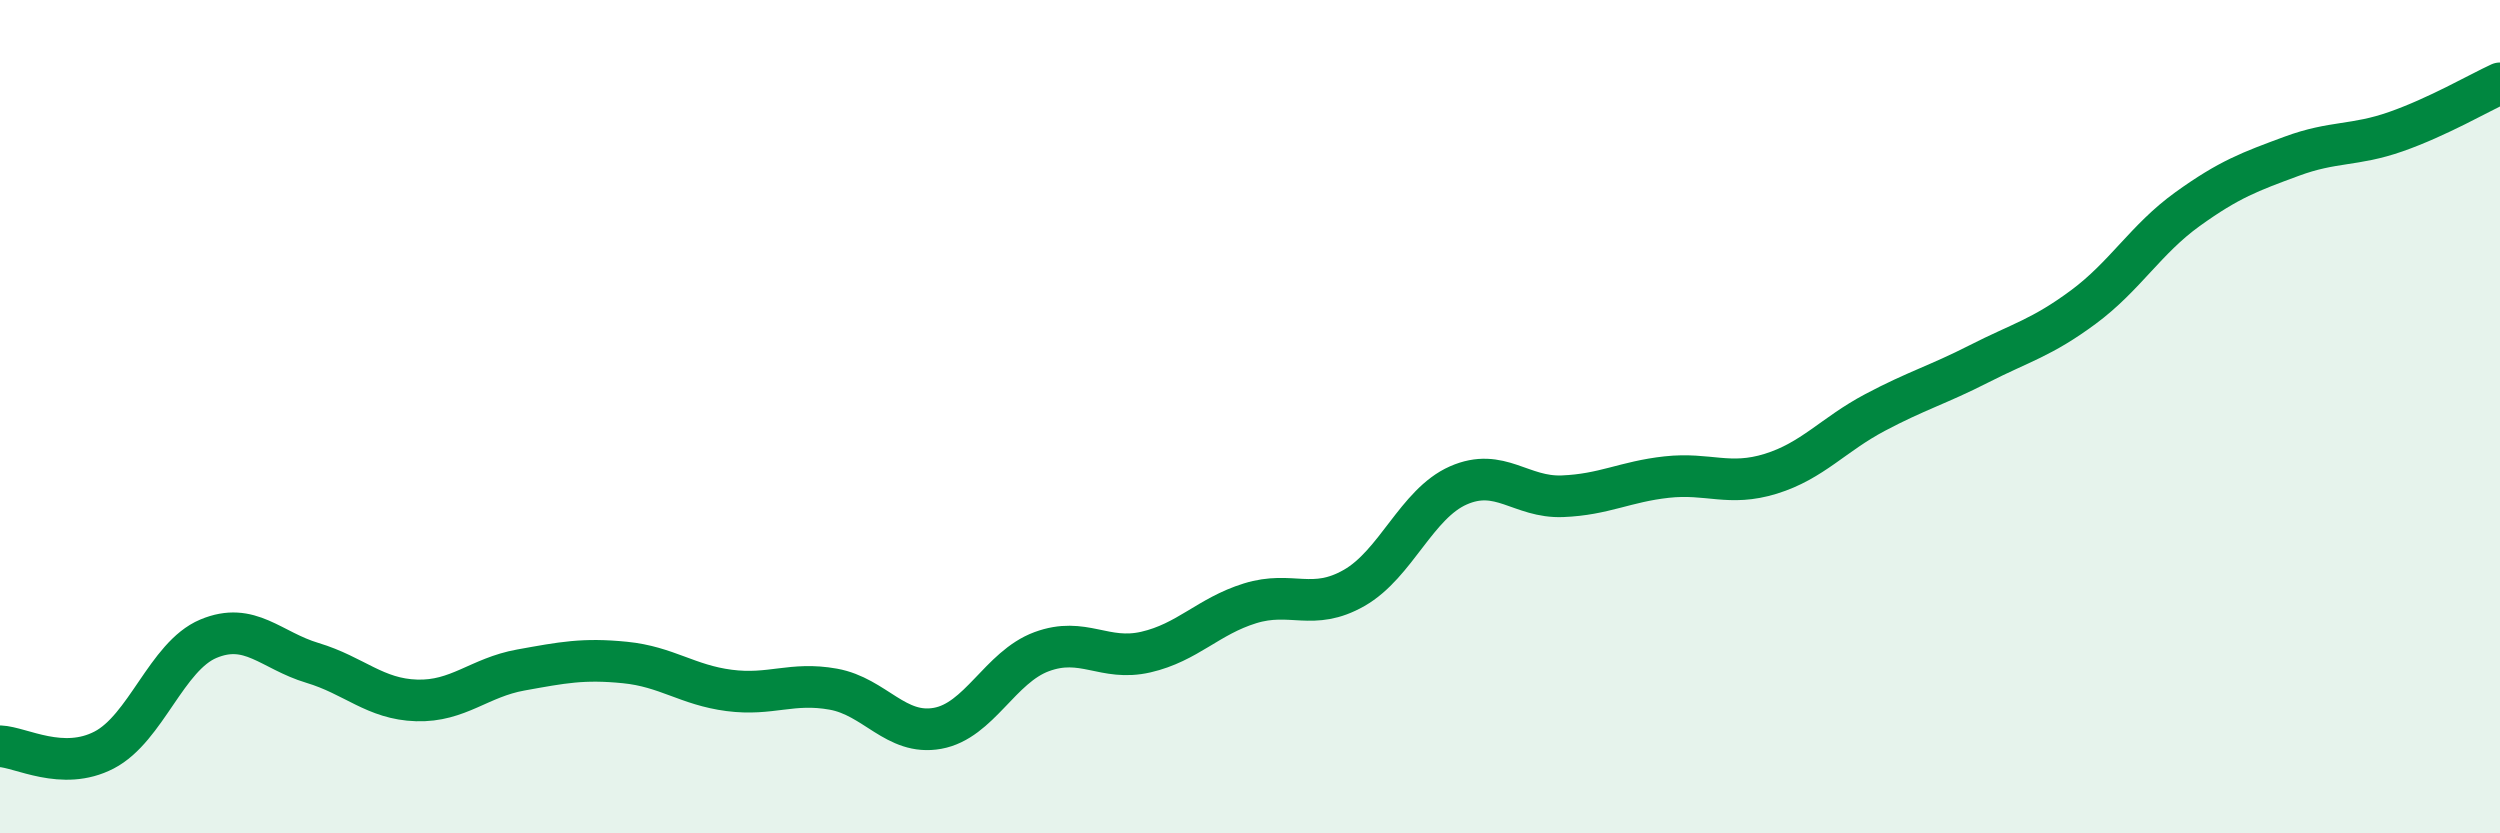
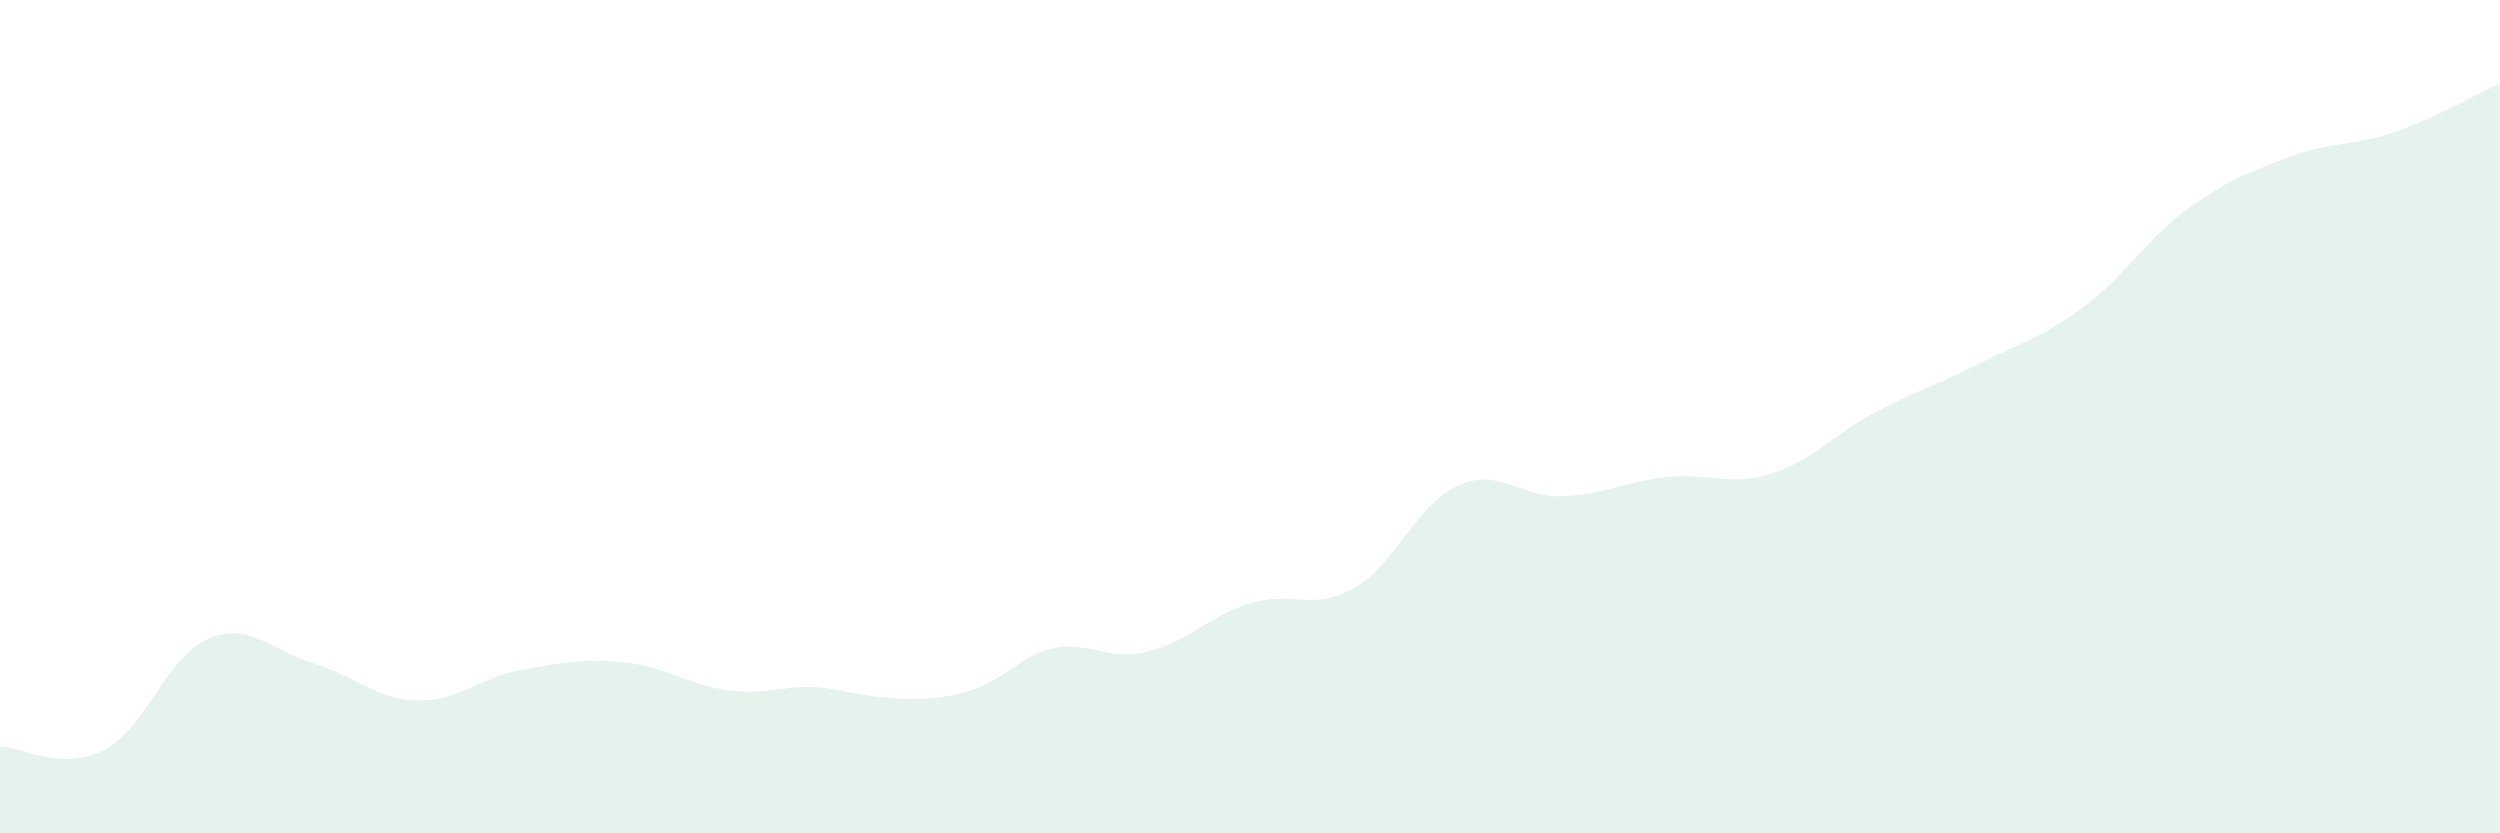
<svg xmlns="http://www.w3.org/2000/svg" width="60" height="20" viewBox="0 0 60 20">
-   <path d="M 0,17.91 C 0.5,17.93 1.5,18.52 2.5,18 C 3.5,17.48 4,15.75 5,15.33 C 6,14.91 6.5,15.61 7.5,15.91 C 8.5,16.21 9,16.78 10,16.81 C 11,16.84 11.5,16.26 12.5,16.08 C 13.5,15.9 14,15.8 15,15.9 C 16,16 16.5,16.44 17.5,16.57 C 18.5,16.7 19,16.36 20,16.54 C 21,16.72 21.5,17.66 22.5,17.48 C 23.5,17.3 24,16.01 25,15.64 C 26,15.27 26.5,15.88 27.5,15.65 C 28.5,15.42 29,14.79 30,14.48 C 31,14.17 31.5,14.68 32.5,14.11 C 33.5,13.54 34,12.09 35,11.65 C 36,11.21 36.5,11.95 37.5,11.91 C 38.5,11.87 39,11.56 40,11.45 C 41,11.34 41.5,11.68 42.5,11.37 C 43.5,11.06 44,10.43 45,9.9 C 46,9.37 46.5,9.24 47.5,8.73 C 48.5,8.22 49,8.11 50,7.37 C 51,6.63 51.5,5.74 52.5,5.02 C 53.5,4.3 54,4.12 55,3.75 C 56,3.38 56.5,3.51 57.5,3.16 C 58.5,2.81 59.5,2.23 60,2L60 20L0 20Z" fill="#008740" opacity="0.1" stroke-linecap="round" stroke-linejoin="round" />
-   <path d="M 0,17.91 C 0.5,17.93 1.5,18.52 2.5,18 C 3.5,17.48 4,15.75 5,15.33 C 6,14.91 6.5,15.61 7.5,15.91 C 8.5,16.21 9,16.78 10,16.81 C 11,16.84 11.5,16.26 12.5,16.08 C 13.5,15.9 14,15.8 15,15.9 C 16,16 16.5,16.44 17.5,16.57 C 18.5,16.7 19,16.36 20,16.54 C 21,16.72 21.5,17.66 22.5,17.48 C 23.5,17.3 24,16.01 25,15.64 C 26,15.27 26.5,15.88 27.5,15.65 C 28.5,15.42 29,14.79 30,14.48 C 31,14.17 31.5,14.68 32.5,14.11 C 33.5,13.54 34,12.09 35,11.65 C 36,11.21 36.5,11.95 37.5,11.91 C 38.5,11.87 39,11.56 40,11.45 C 41,11.34 41.5,11.68 42.5,11.37 C 43.5,11.06 44,10.43 45,9.9 C 46,9.37 46.5,9.24 47.5,8.73 C 48.5,8.22 49,8.11 50,7.37 C 51,6.63 51.5,5.74 52.5,5.02 C 53.5,4.3 54,4.12 55,3.75 C 56,3.38 56.5,3.51 57.5,3.16 C 58.5,2.81 59.5,2.23 60,2" stroke="#008740" stroke-width="1" fill="none" stroke-linecap="round" stroke-linejoin="round" />
+   <path d="M 0,17.91 C 0.5,17.93 1.5,18.52 2.5,18 C 3.5,17.48 4,15.75 5,15.33 C 6,14.91 6.5,15.61 7.5,15.91 C 8.5,16.21 9,16.78 10,16.81 C 11,16.84 11.5,16.26 12.5,16.08 C 13.5,15.9 14,15.8 15,15.9 C 16,16 16.5,16.44 17.5,16.57 C 18.5,16.7 19,16.36 20,16.54 C 23.5,17.3 24,16.01 25,15.64 C 26,15.27 26.5,15.88 27.5,15.65 C 28.5,15.42 29,14.79 30,14.48 C 31,14.17 31.5,14.68 32.5,14.11 C 33.5,13.54 34,12.09 35,11.65 C 36,11.21 36.5,11.95 37.5,11.91 C 38.5,11.87 39,11.56 40,11.45 C 41,11.34 41.5,11.68 42.5,11.37 C 43.5,11.06 44,10.43 45,9.9 C 46,9.37 46.5,9.24 47.5,8.73 C 48.5,8.22 49,8.11 50,7.37 C 51,6.63 51.5,5.74 52.5,5.02 C 53.5,4.3 54,4.12 55,3.75 C 56,3.38 56.5,3.51 57.5,3.16 C 58.5,2.81 59.5,2.23 60,2L60 20L0 20Z" fill="#008740" opacity="0.1" stroke-linecap="round" stroke-linejoin="round" />
</svg>